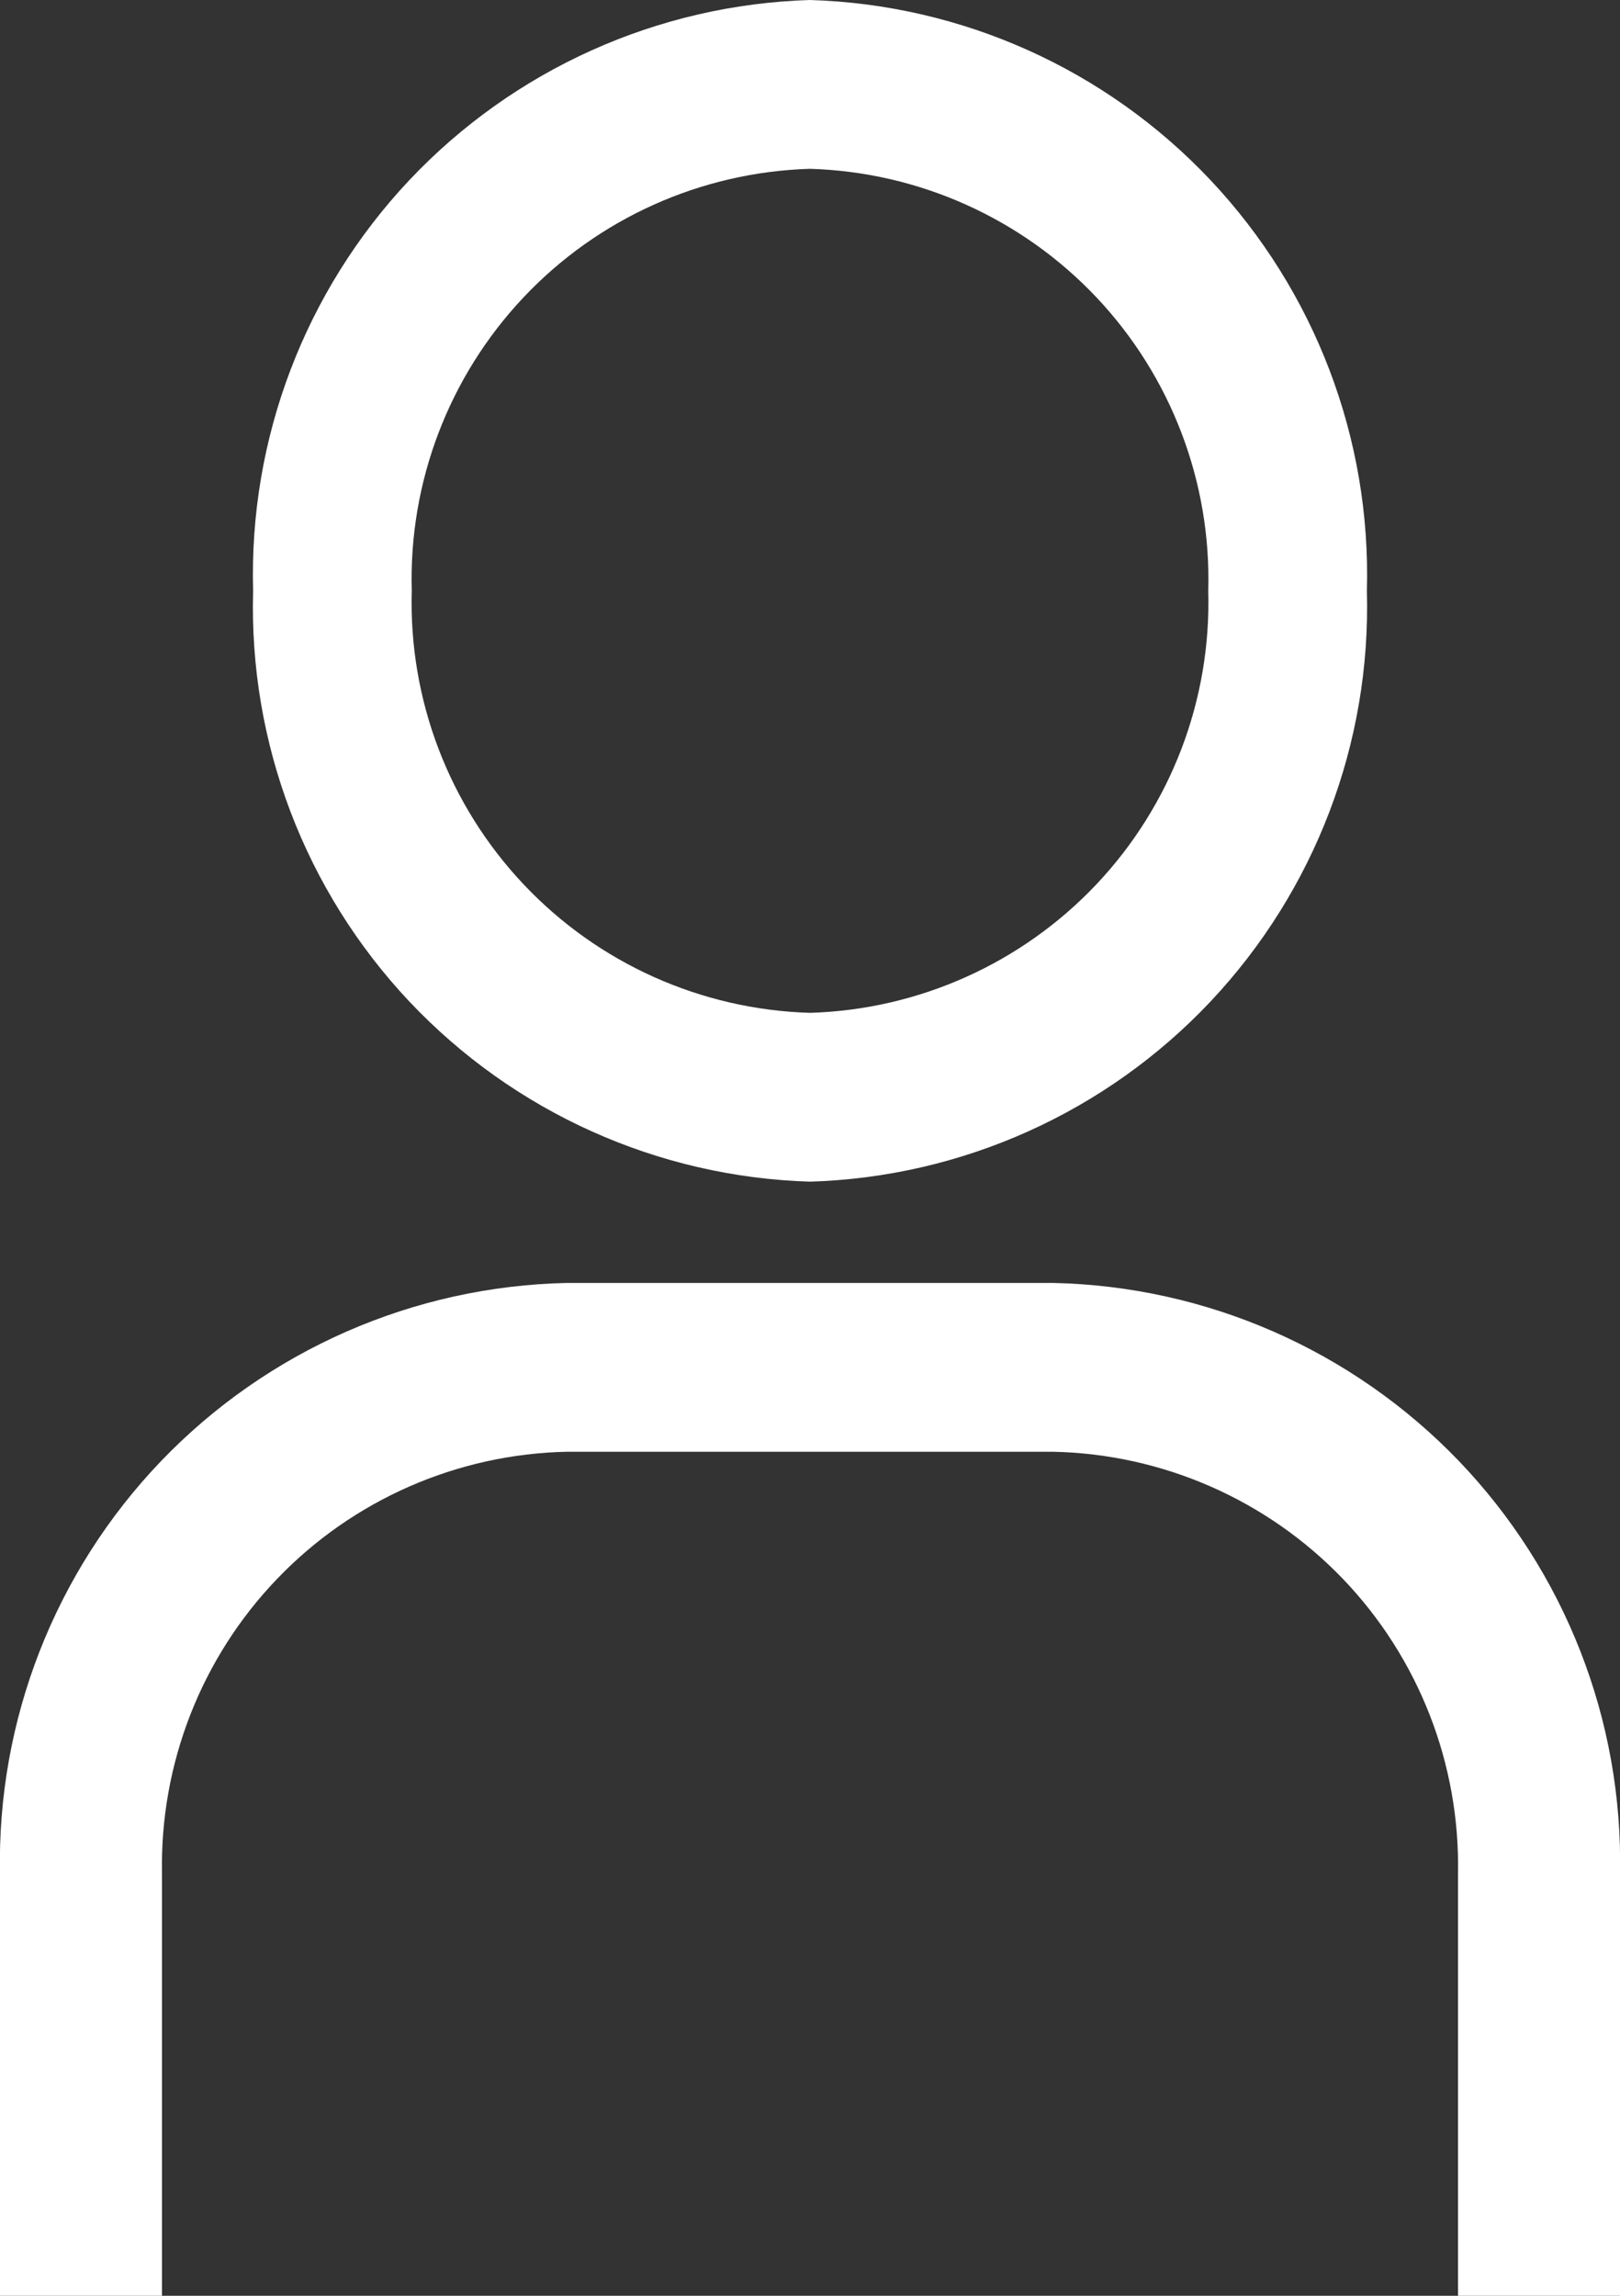
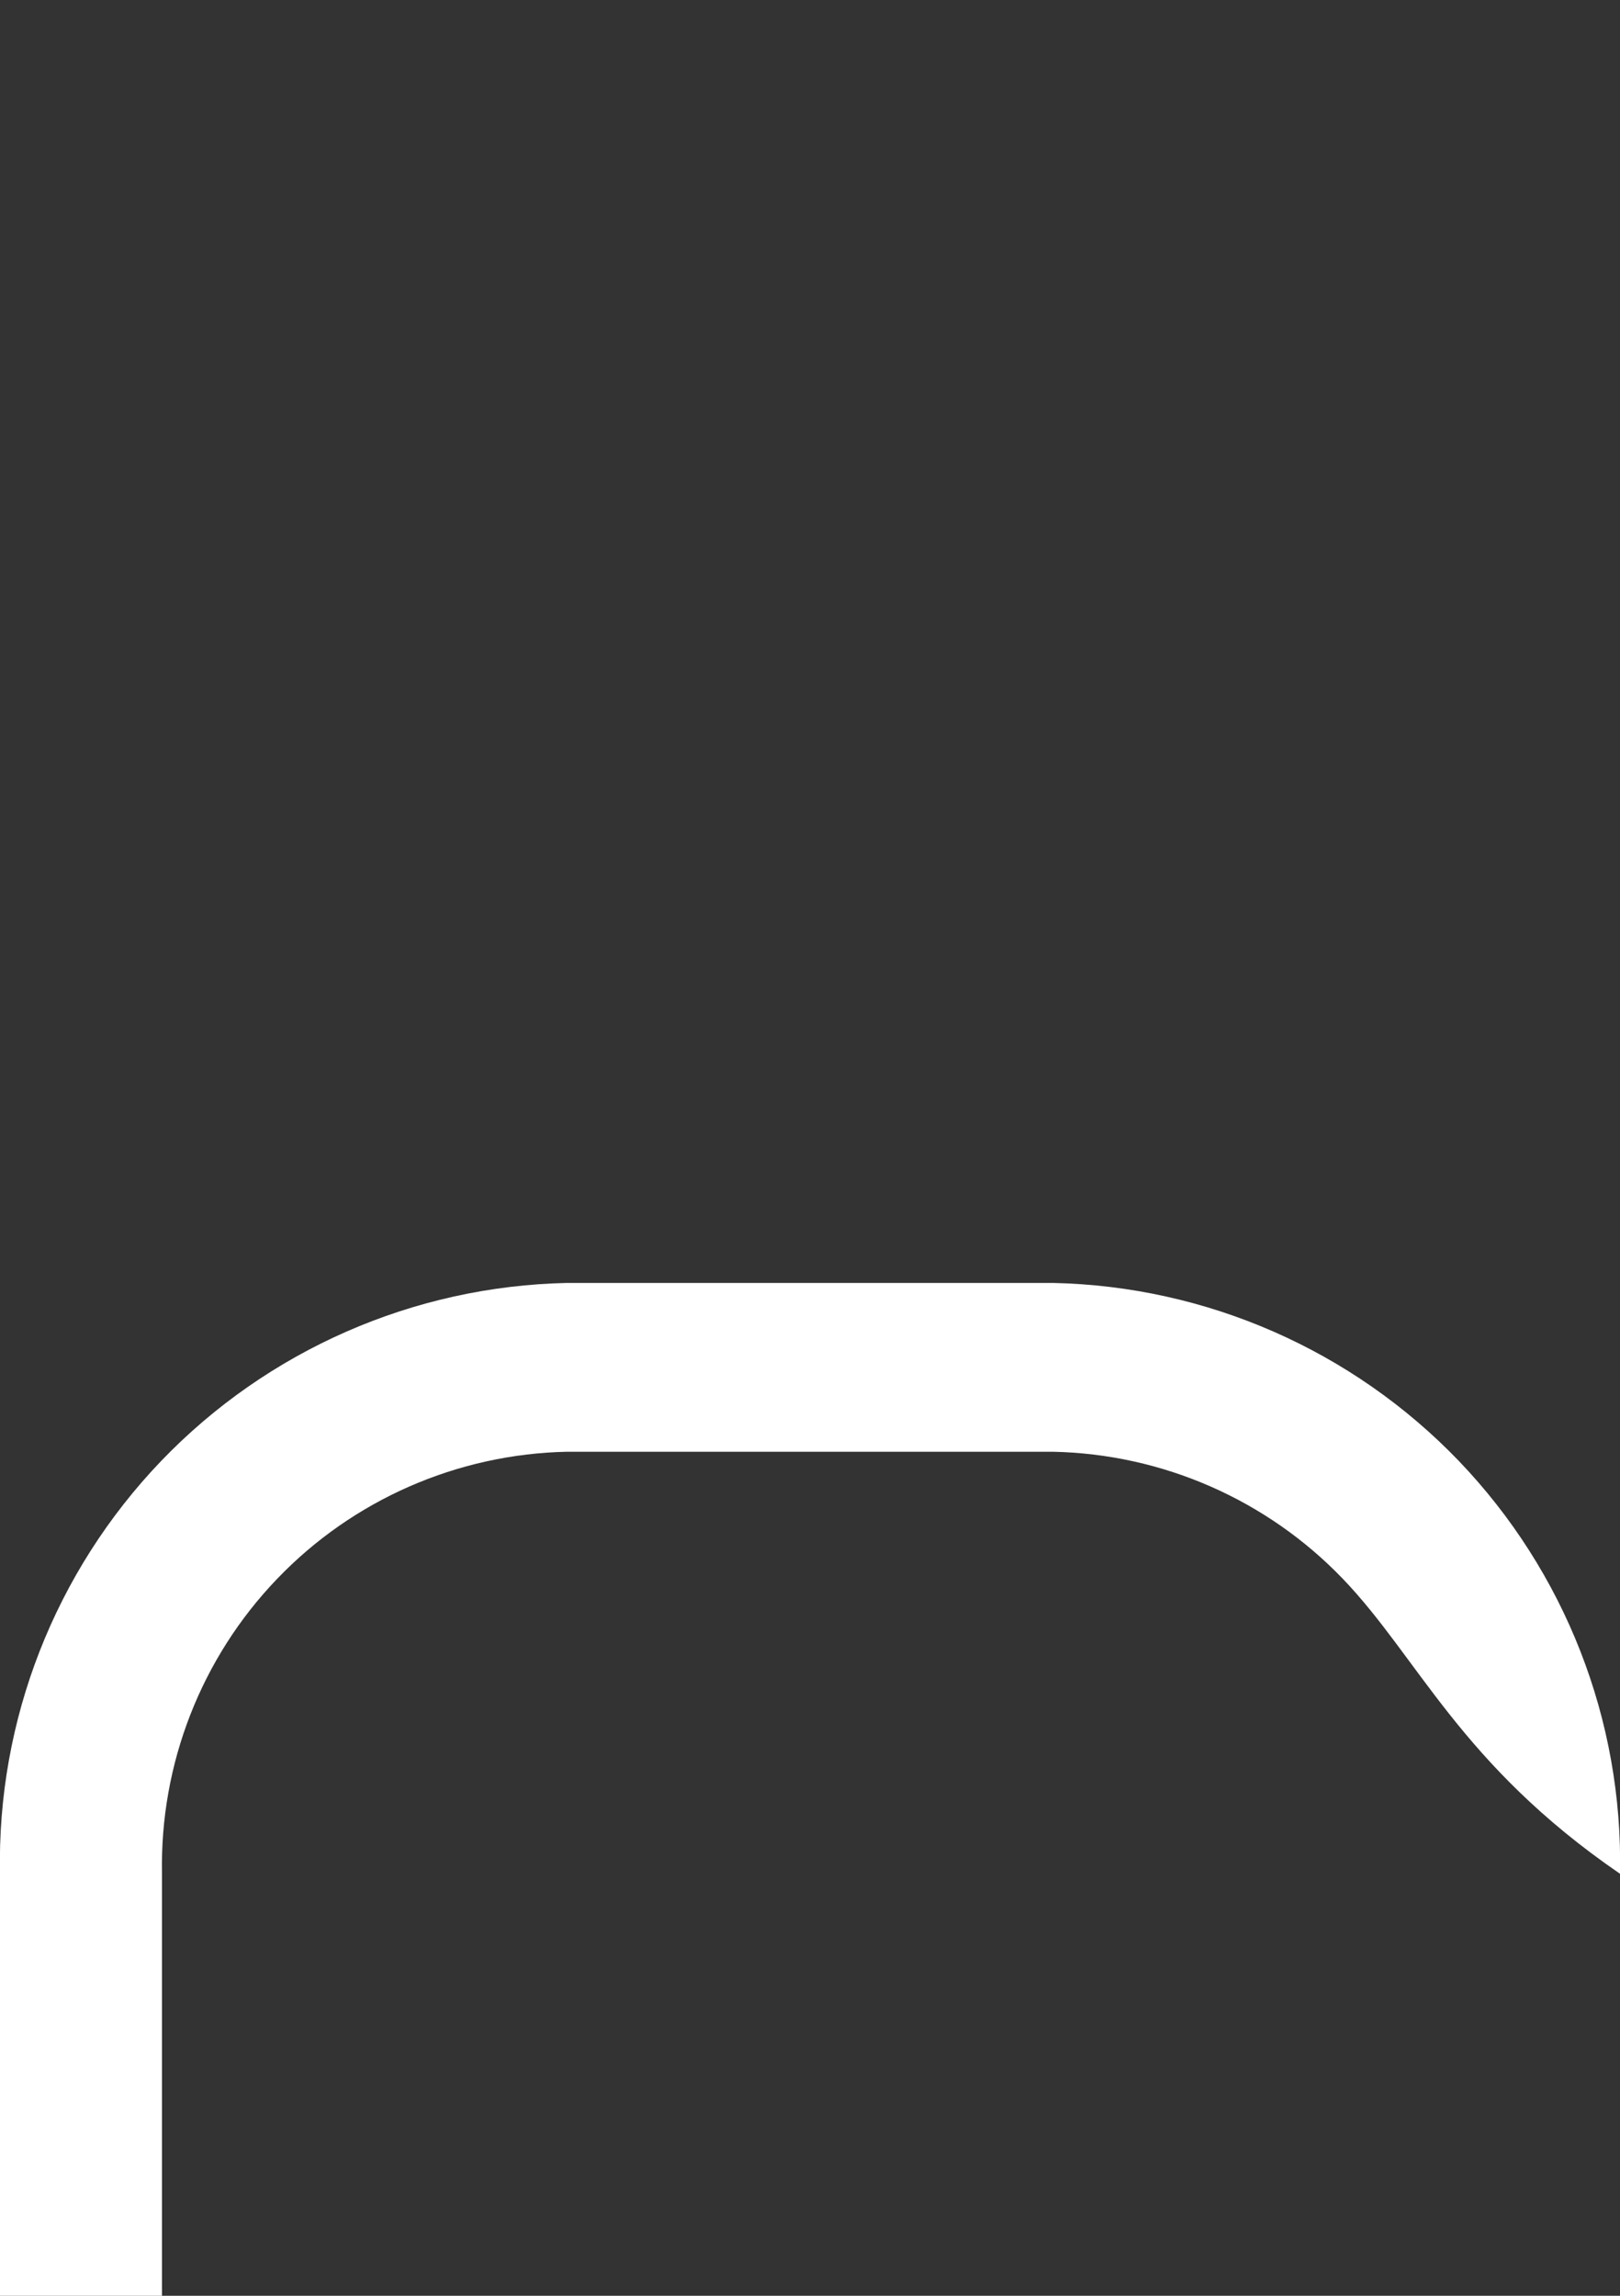
<svg xmlns="http://www.w3.org/2000/svg" width="12" height="17" viewBox="0 0 12 17" fill="none">
  <rect x="0" y="0" width="12" height="17" fill="#333333" stroke="none" />
-   <path d="M6 1.25C6.805 1.274 7.568 1.616 8.122 2.202C8.675 2.788 8.973 3.57 8.95 4.375C8.973 5.181 8.675 5.962 8.122 6.548C7.568 7.134 6.805 7.476 6 7.5C5.194 7.476 4.431 7.134 3.878 6.548C3.325 5.962 3.027 5.181 3.05 4.375C3.027 3.57 3.325 2.788 3.878 2.202C4.431 1.616 5.194 1.274 6 1.25ZM6 0C4.873 0.034 3.806 0.514 3.032 1.334C2.259 2.155 1.843 3.248 1.875 4.375C1.843 5.502 2.259 6.595 3.032 7.416C3.806 8.236 4.873 8.716 6 8.75C7.127 8.716 8.194 8.236 8.967 7.416C9.74 6.595 10.157 5.502 10.125 4.375C10.157 3.248 9.74 2.155 8.967 1.334C8.194 0.514 7.127 0.034 6 0Z" fill="white" />
-   <path d="M12 17H10.8V13.875C10.816 13.063 10.509 12.277 9.947 11.691C9.384 11.105 8.612 10.767 7.8 10.75H4.2C3.388 10.767 2.615 11.105 2.053 11.691C1.49 12.277 1.184 13.063 1.2 13.875V17H-0V13.875C-0.023 12.738 0.407 11.639 1.194 10.818C1.982 9.998 3.063 9.524 4.2 9.5H7.8C8.937 9.524 10.018 9.998 10.806 10.818C11.593 11.639 12.023 12.738 12 13.875V17Z" fill="white" />
+   <path d="M12 17V13.875C10.816 13.063 10.509 12.277 9.947 11.691C9.384 11.105 8.612 10.767 7.8 10.75H4.2C3.388 10.767 2.615 11.105 2.053 11.691C1.49 12.277 1.184 13.063 1.2 13.875V17H-0V13.875C-0.023 12.738 0.407 11.639 1.194 10.818C1.982 9.998 3.063 9.524 4.2 9.5H7.8C8.937 9.524 10.018 9.998 10.806 10.818C11.593 11.639 12.023 12.738 12 13.875V17Z" fill="white" />
</svg>